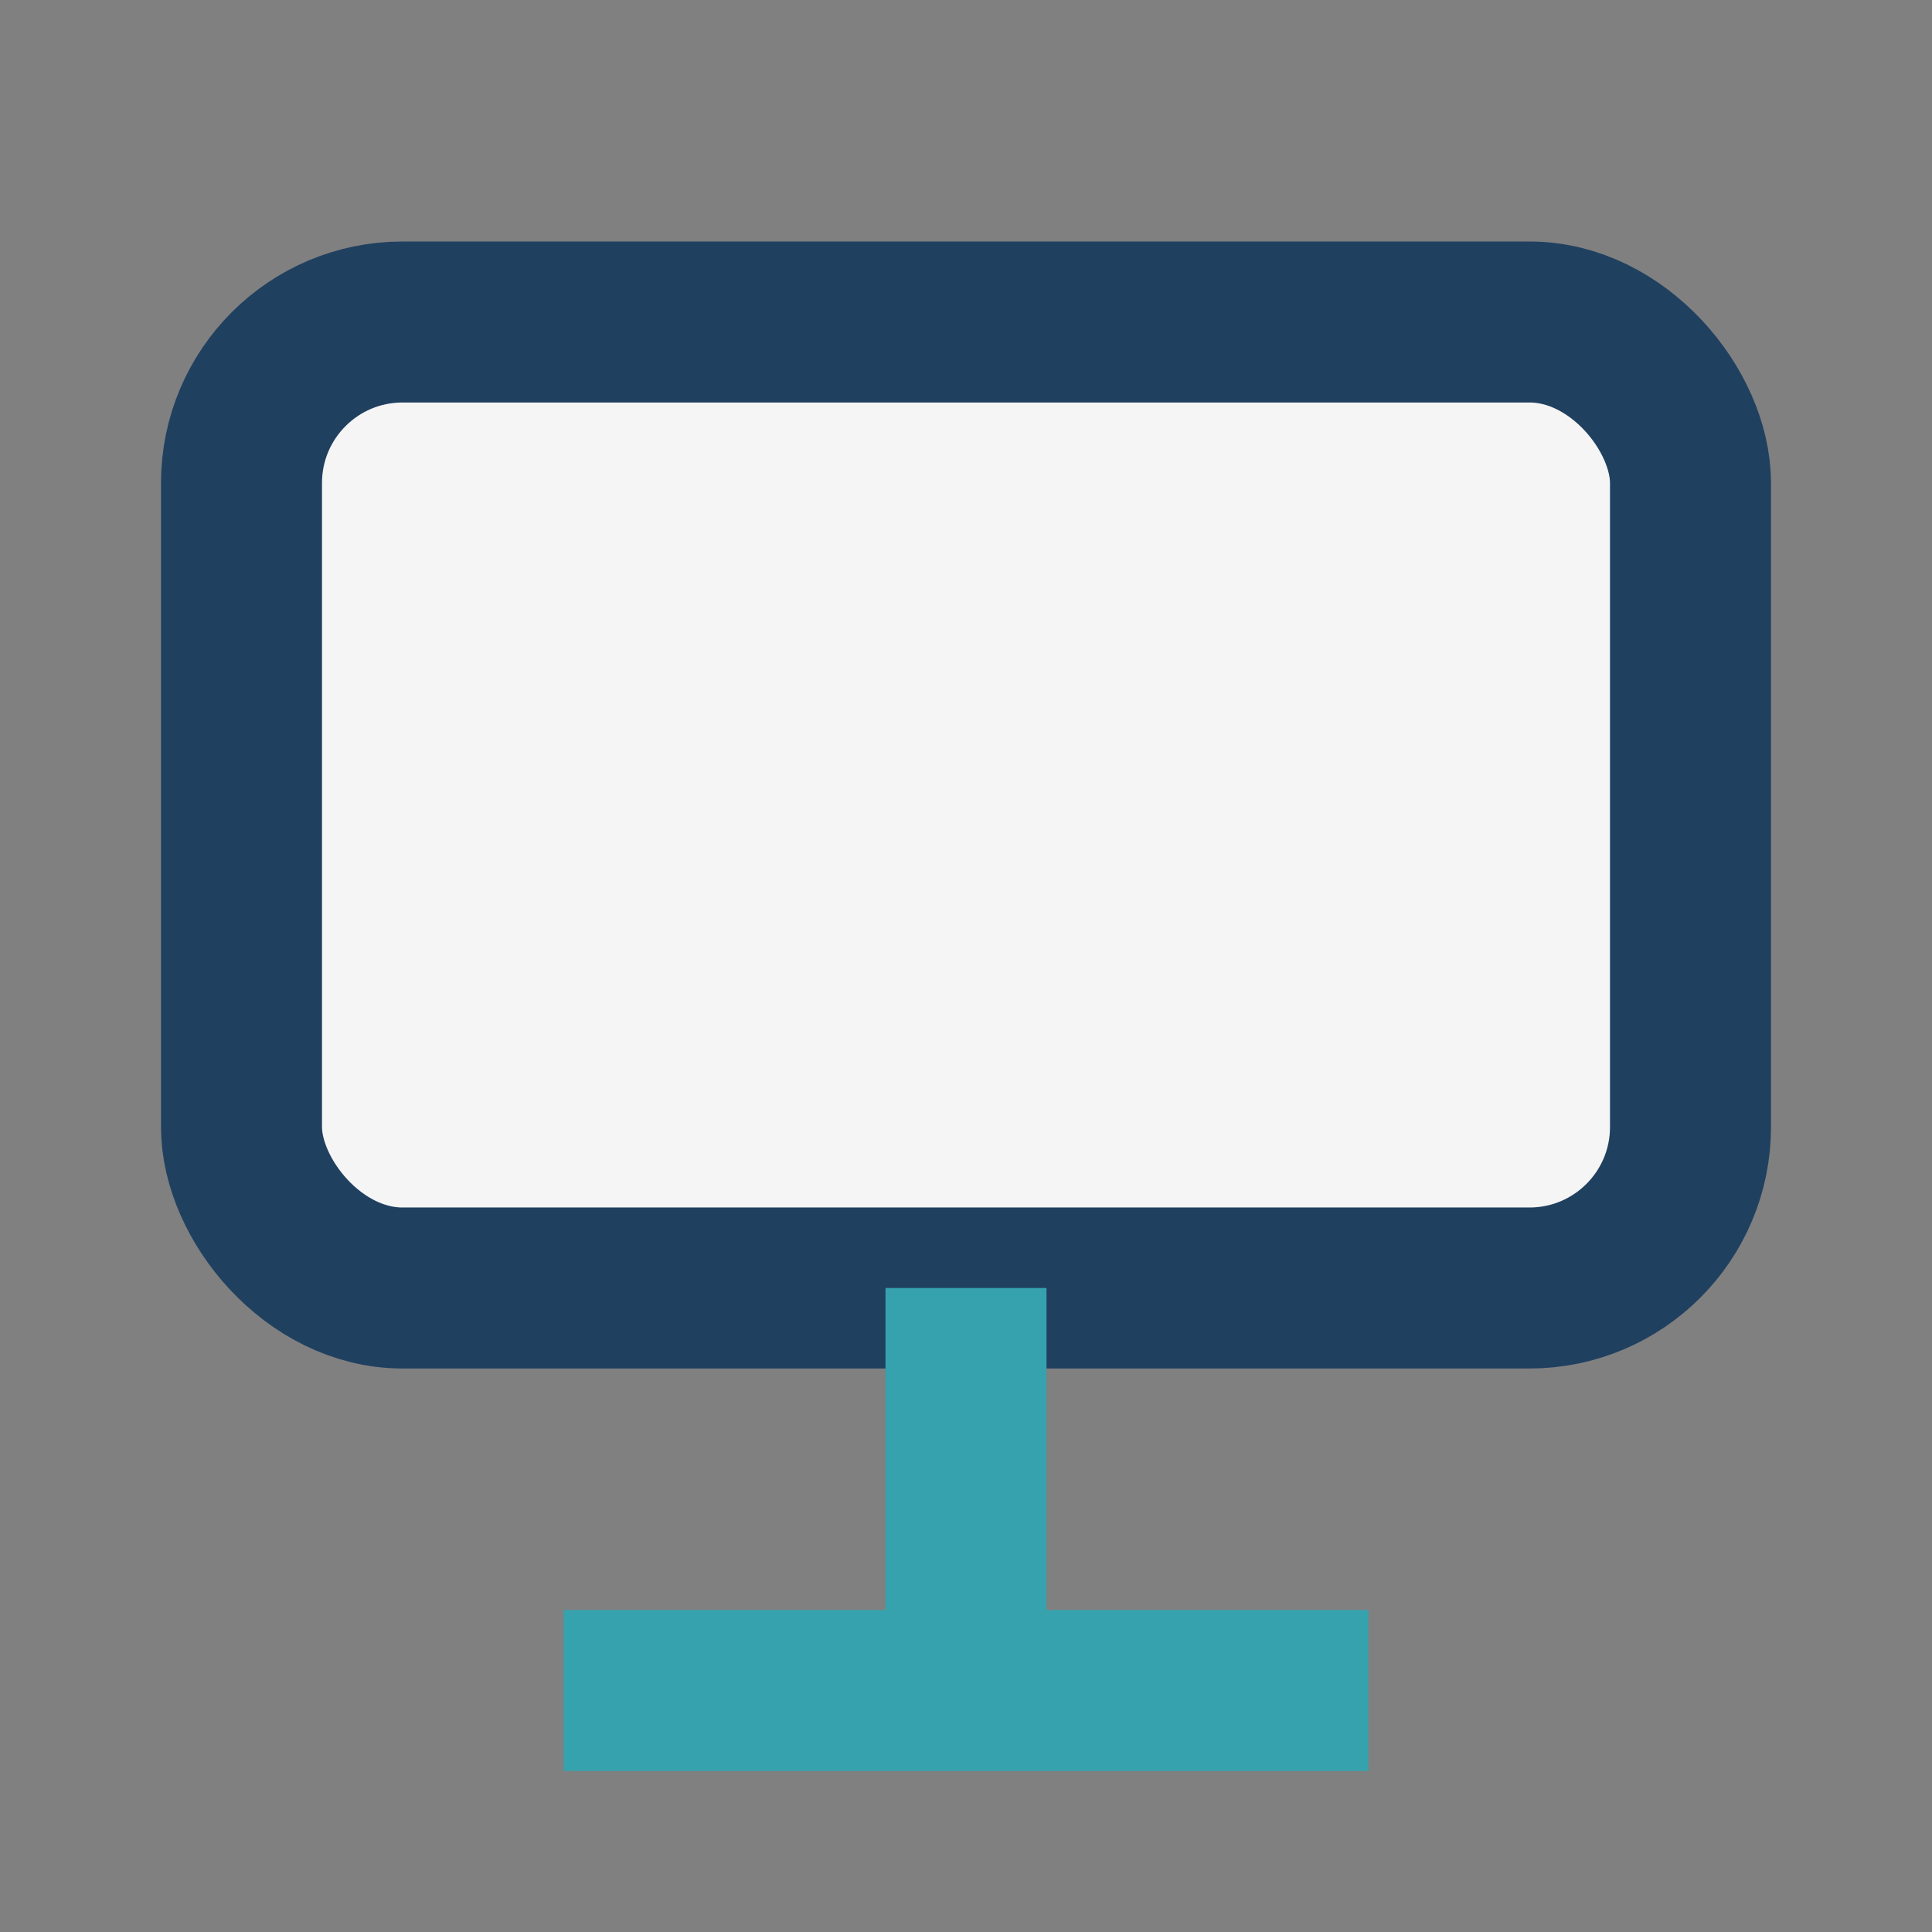
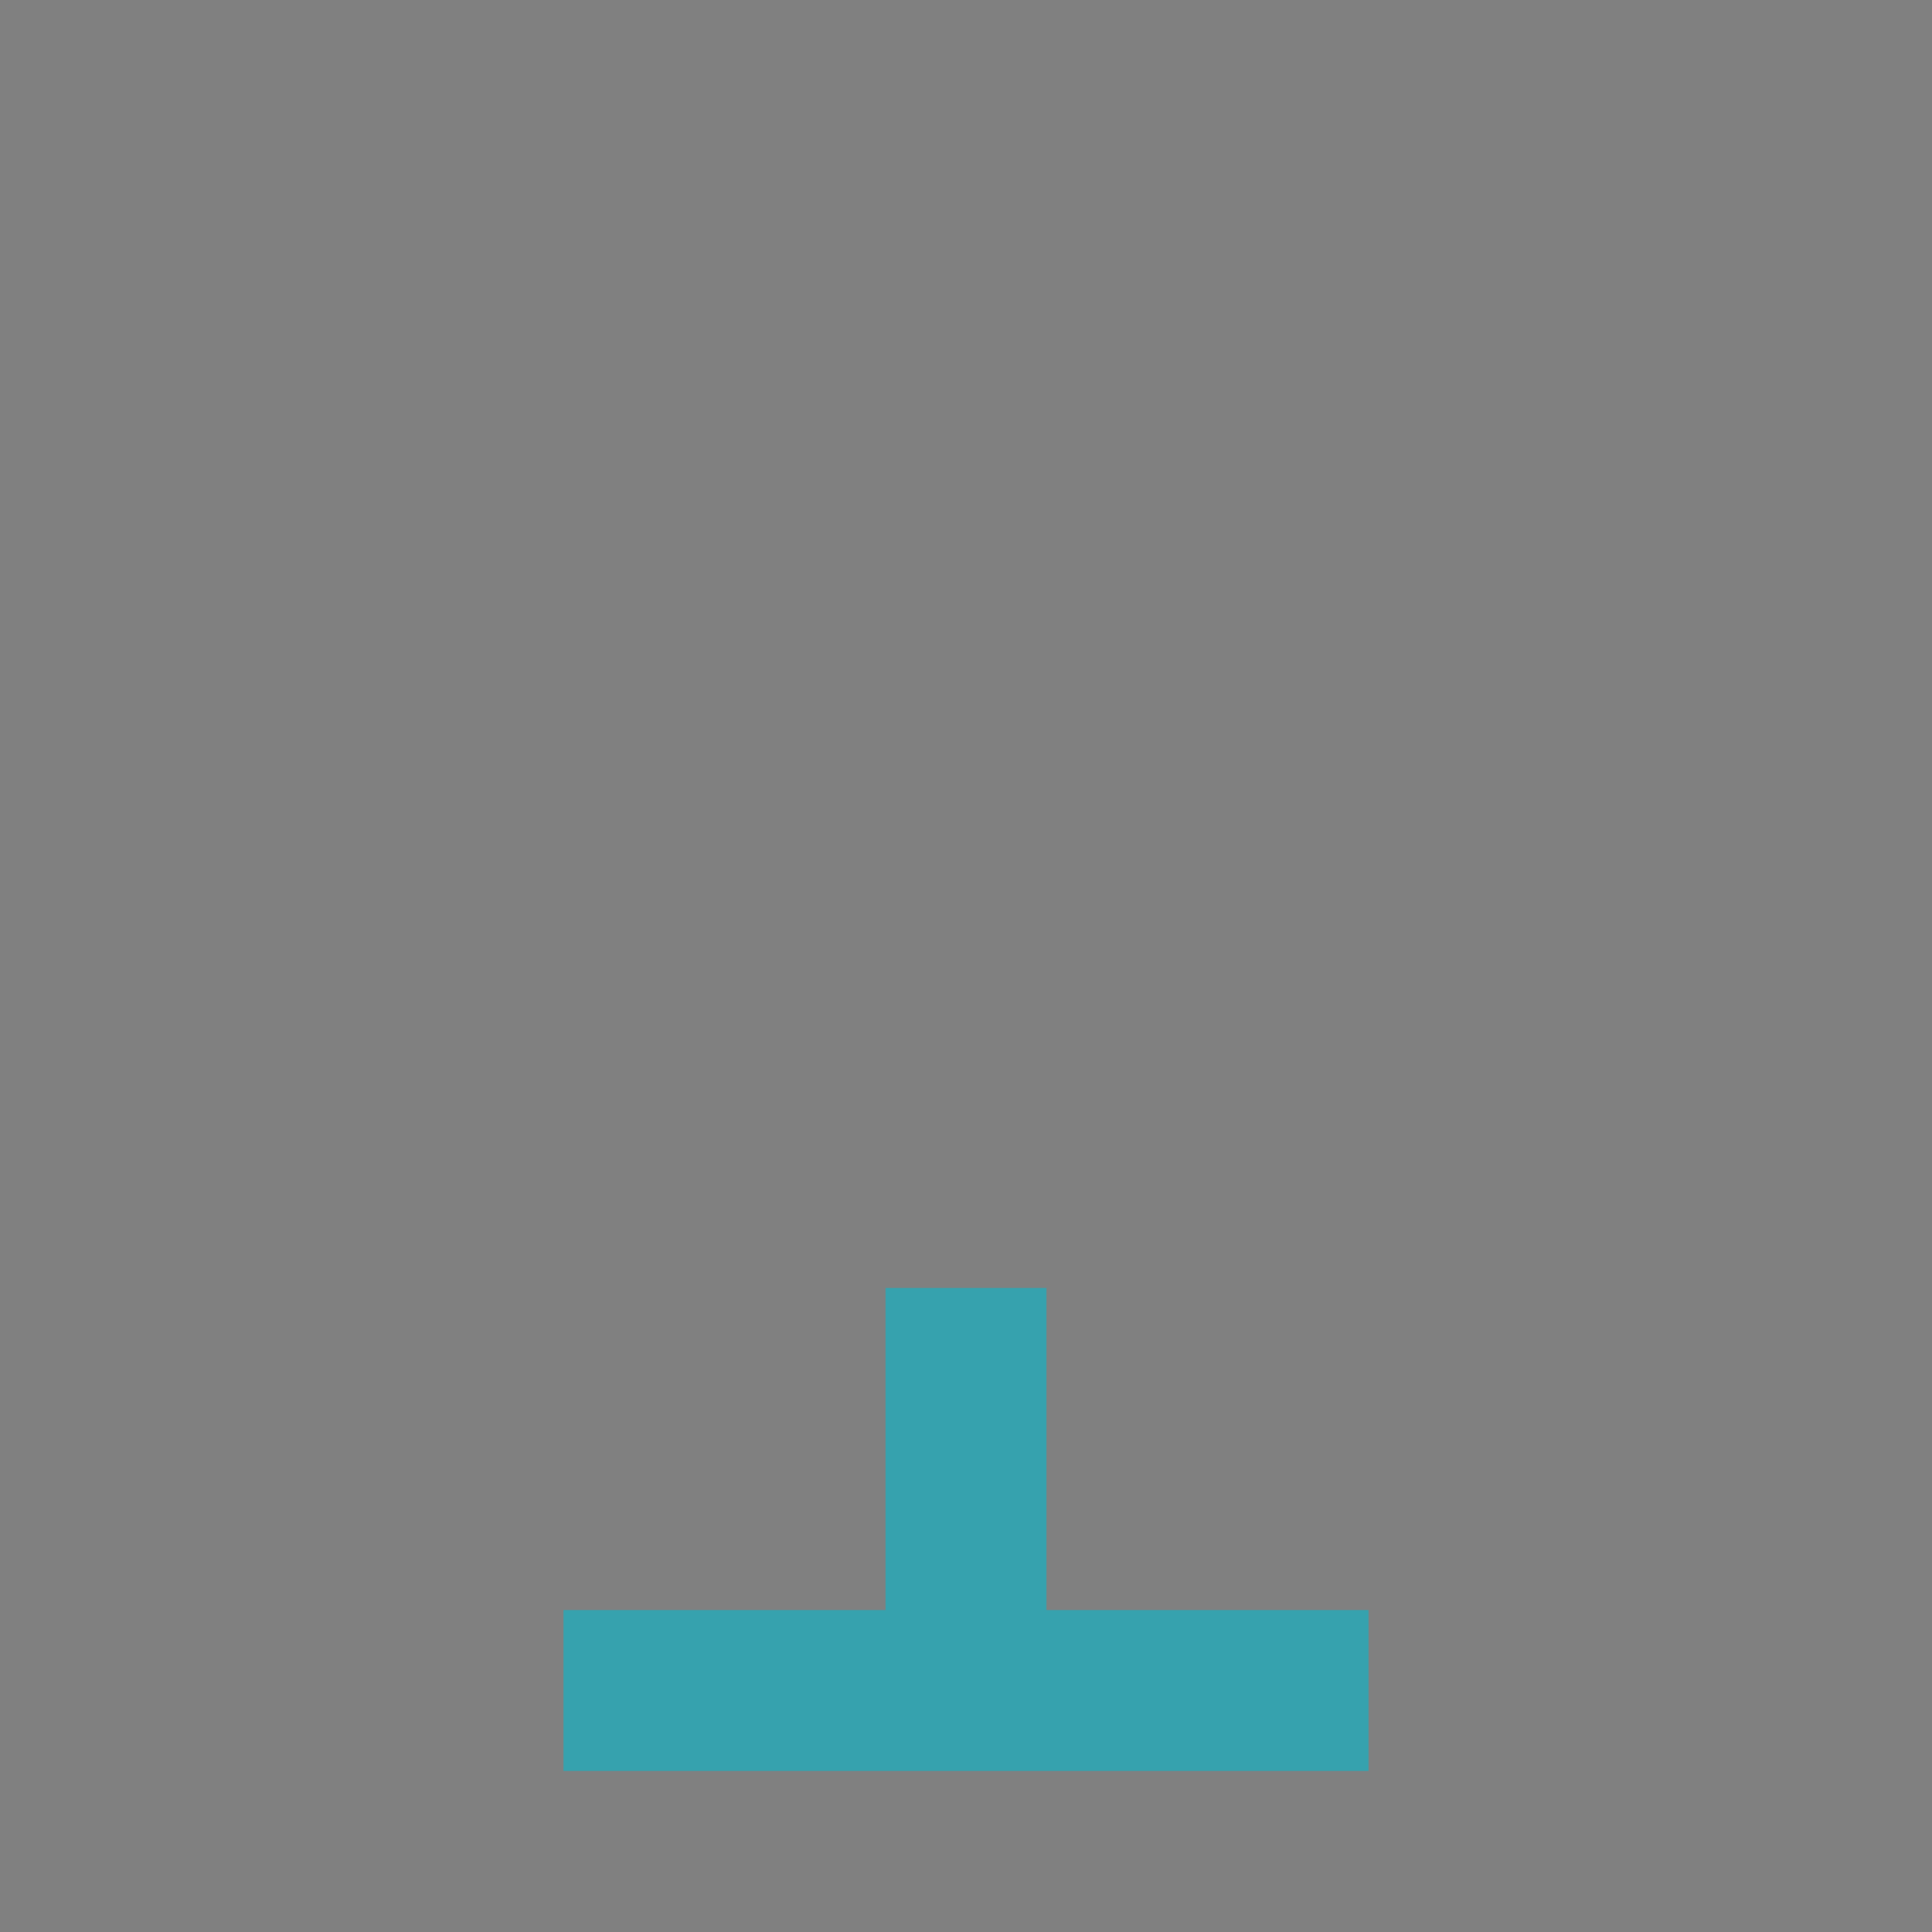
<svg xmlns="http://www.w3.org/2000/svg" width="24" height="24" viewBox="0 0 24 24">
  <rect x="0" y="0" width="24" height="24" fill="#808080" stroke="none" />
-   <rect x="3" y="4" width="18" height="12" rx="2" fill="#F5F5F5" stroke="#204060" stroke-width="2" />
  <path d="M12 16v5M7 21h10" stroke="#36A2AE" stroke-width="2" />
</svg>